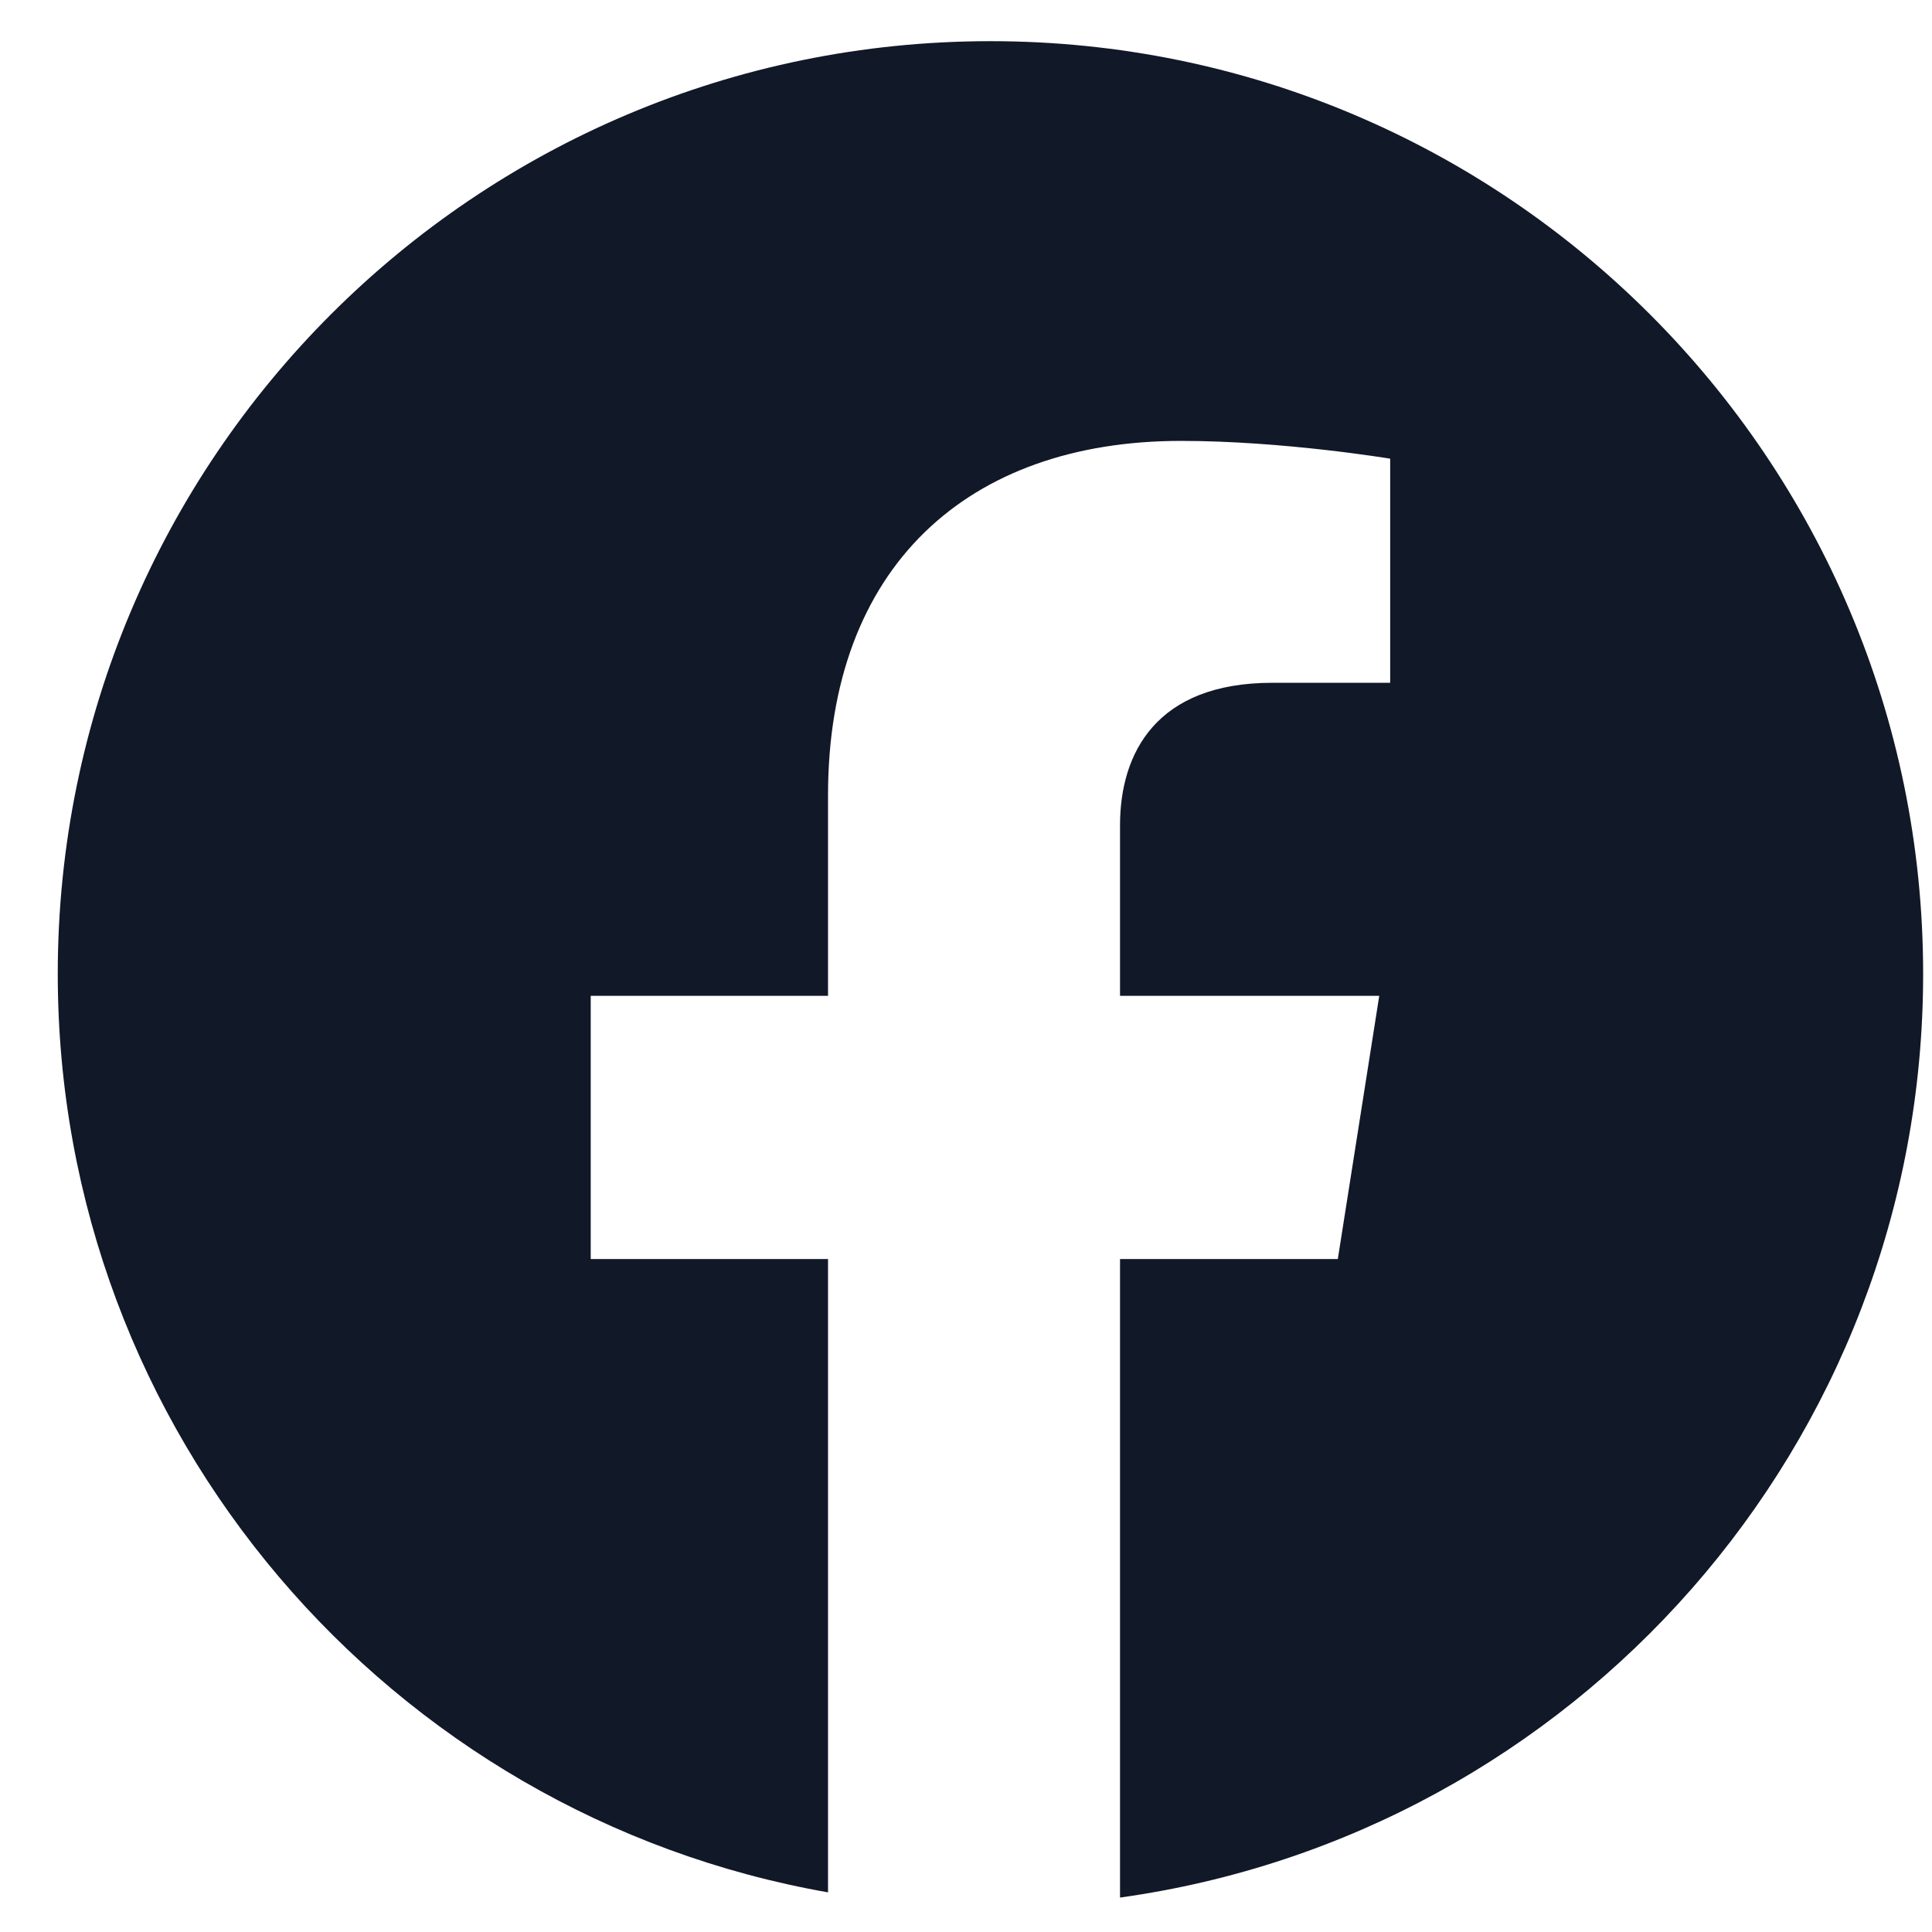
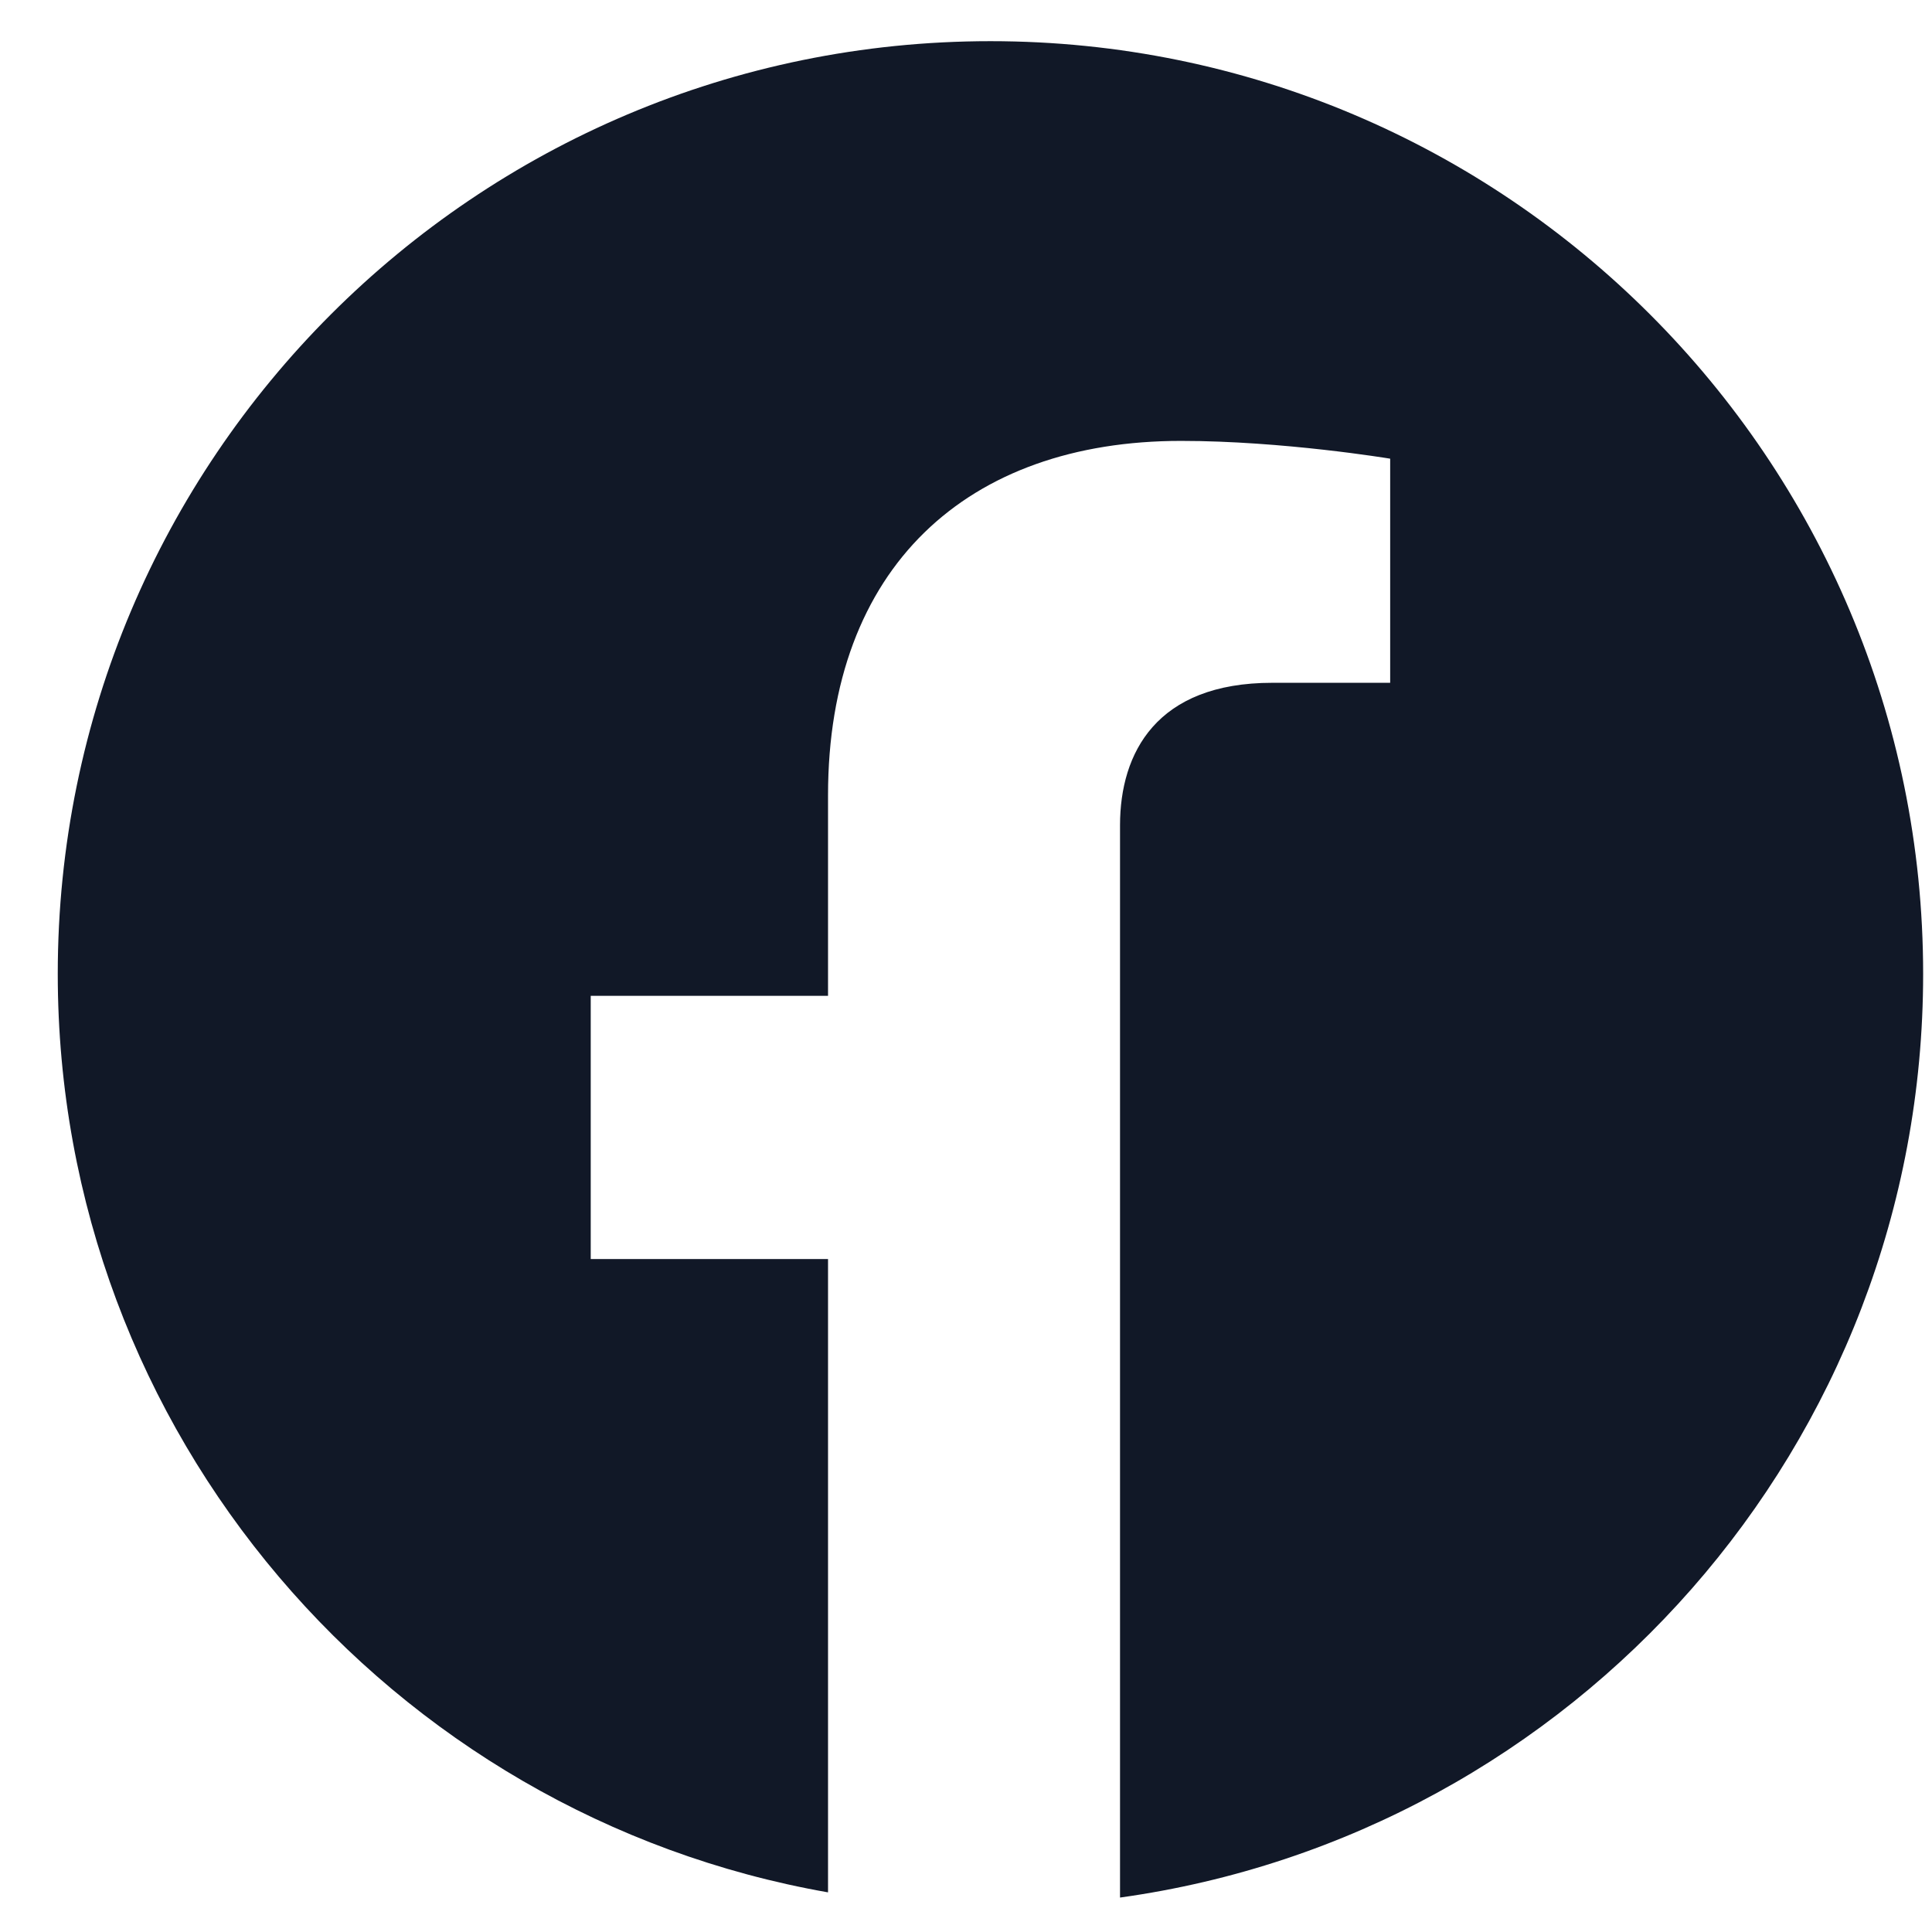
<svg xmlns="http://www.w3.org/2000/svg" width="29" height="29" viewBox="0 0 29 29" fill="none">
-   <path d="M14.867 0.618C22.599 0.618 28.867 6.886 28.867 14.618C28.867 21.69 23.624 27.536 16.812 28.483V18.899H20.081L20.703 14.948H16.812V12.385C16.813 11.304 17.355 10.249 19.098 10.249H20.867V6.885C20.856 6.883 19.256 6.618 17.727 6.618C14.522 6.618 12.429 8.511 12.429 11.937V14.948H8.867V18.899H12.429V28.405C5.859 27.251 0.867 21.518 0.867 14.618C0.867 6.886 7.135 0.618 14.867 0.618Z" fill="#111827" />
+   <path d="M14.867 0.618C22.599 0.618 28.867 6.886 28.867 14.618C28.867 21.69 23.624 27.536 16.812 28.483V18.899H20.081H16.812V12.385C16.813 11.304 17.355 10.249 19.098 10.249H20.867V6.885C20.856 6.883 19.256 6.618 17.727 6.618C14.522 6.618 12.429 8.511 12.429 11.937V14.948H8.867V18.899H12.429V28.405C5.859 27.251 0.867 21.518 0.867 14.618C0.867 6.886 7.135 0.618 14.867 0.618Z" fill="#111827" />
</svg>